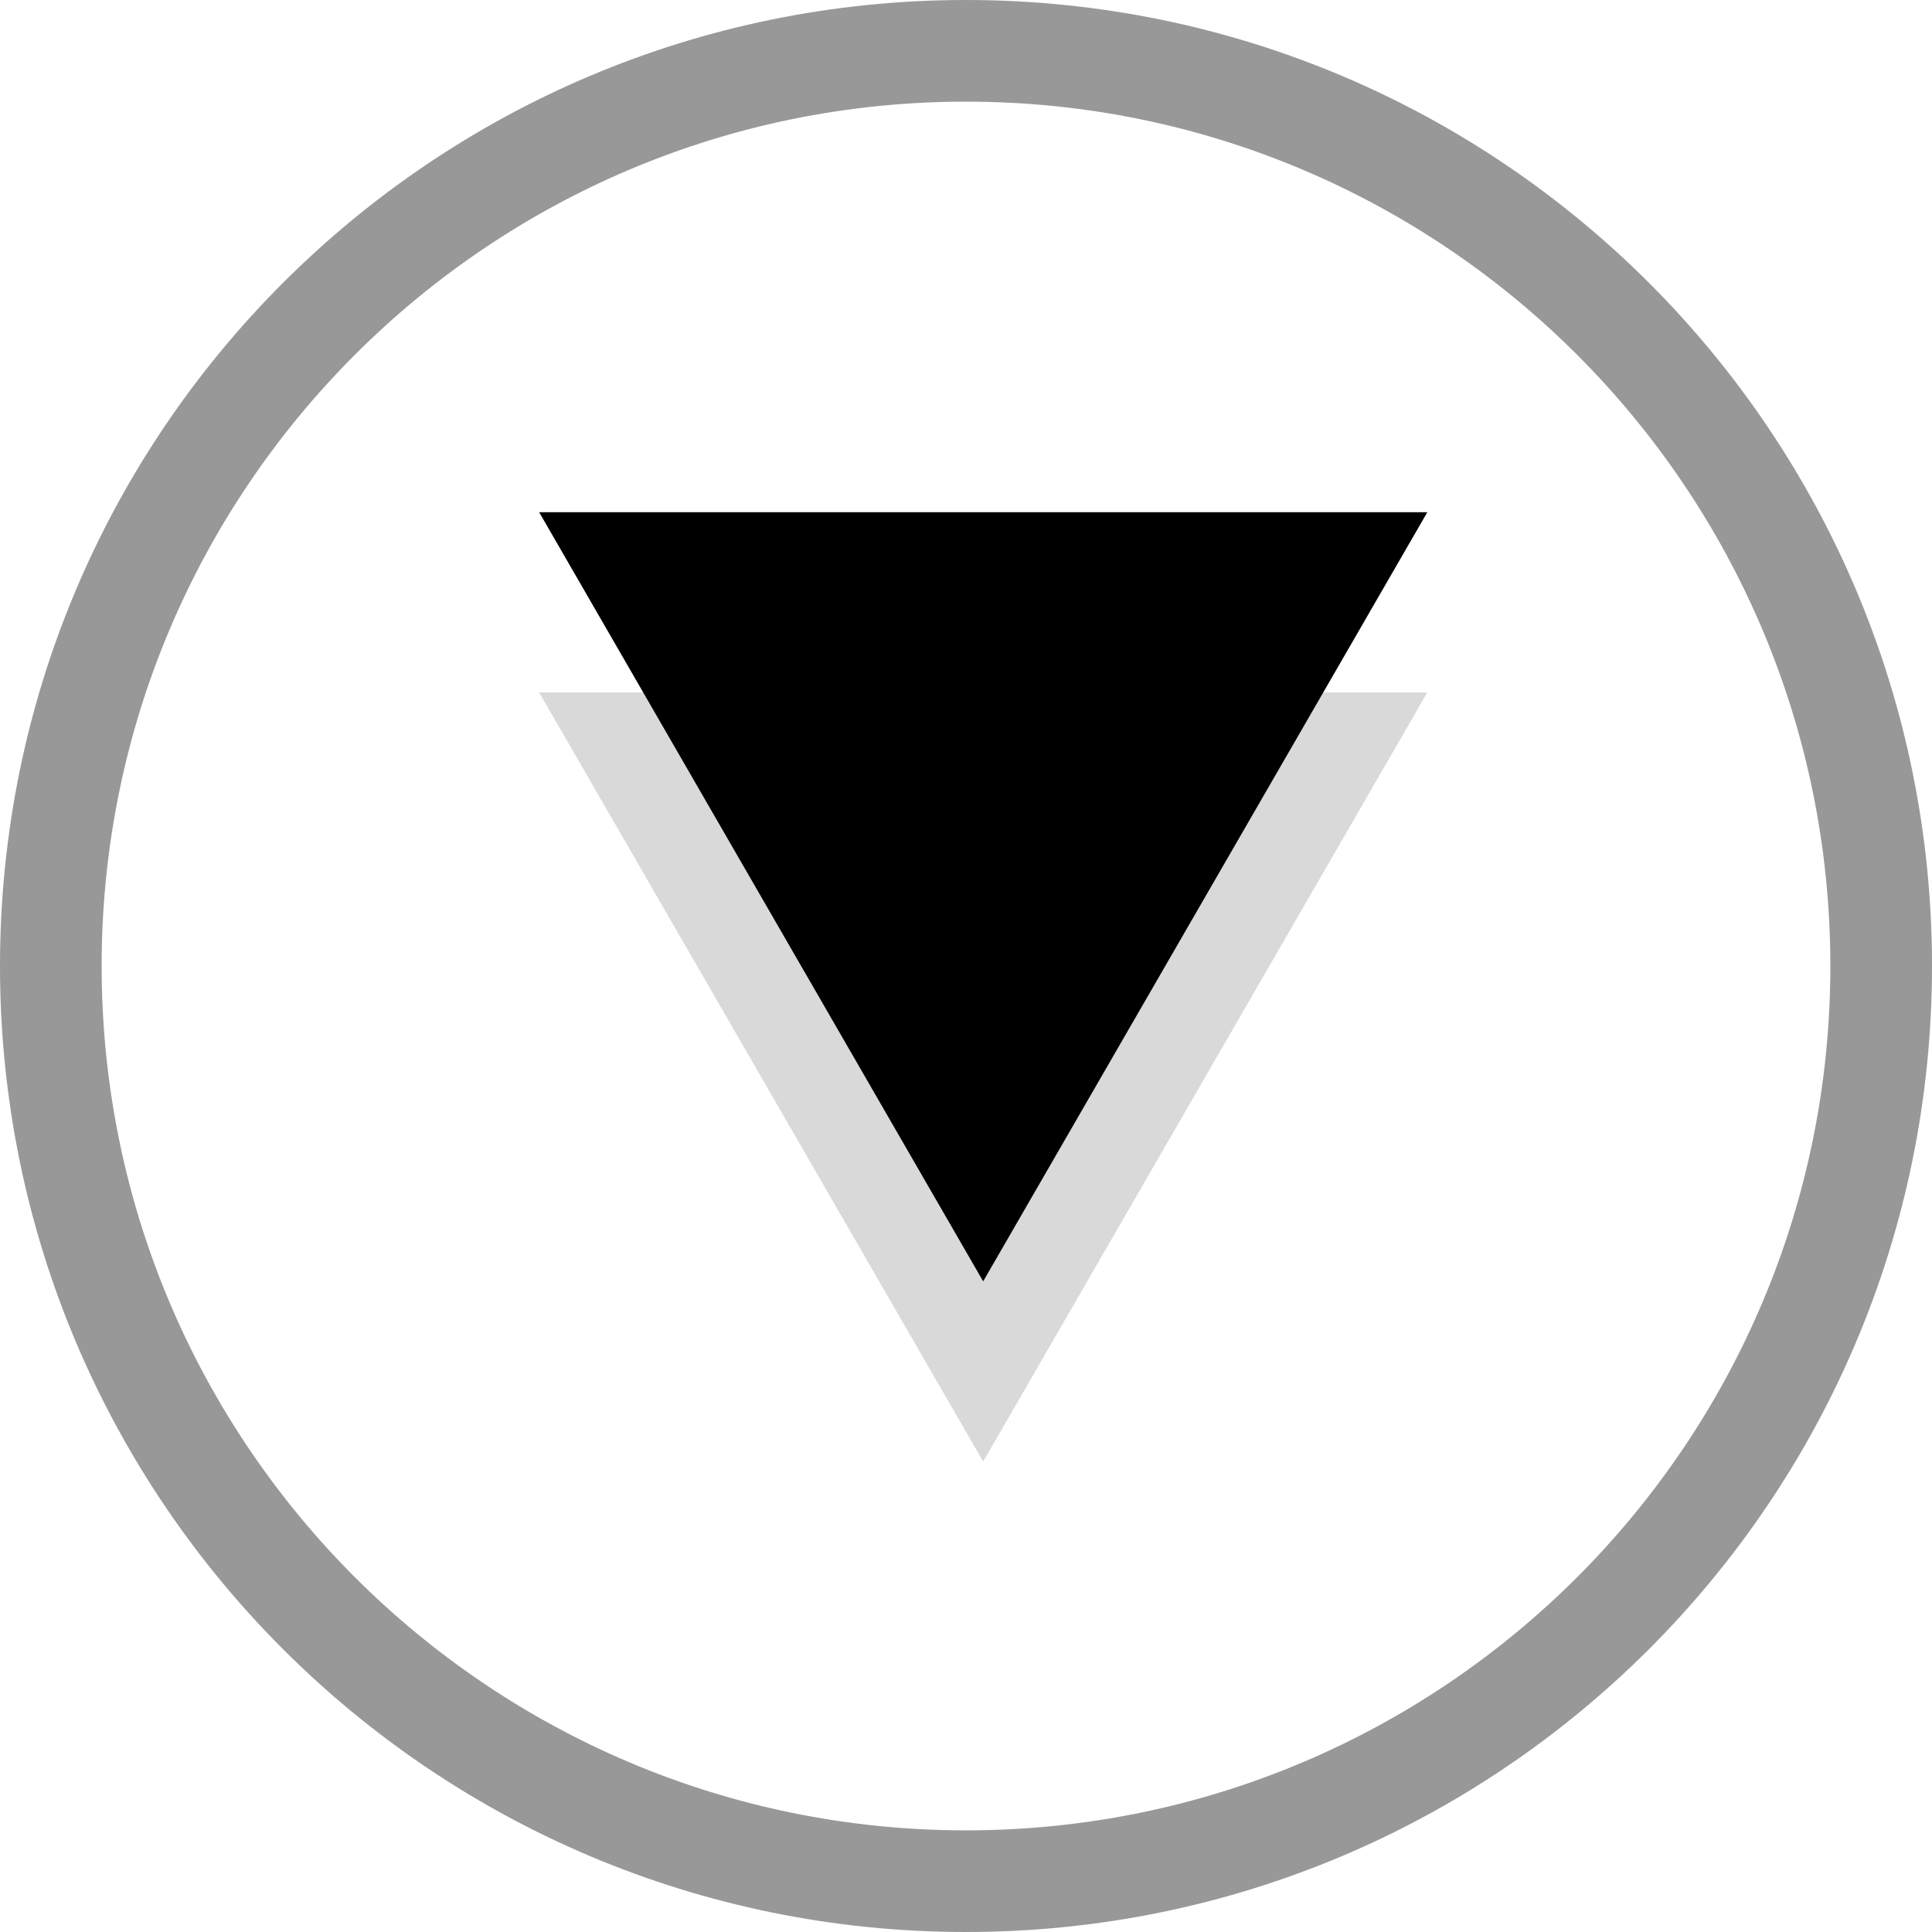
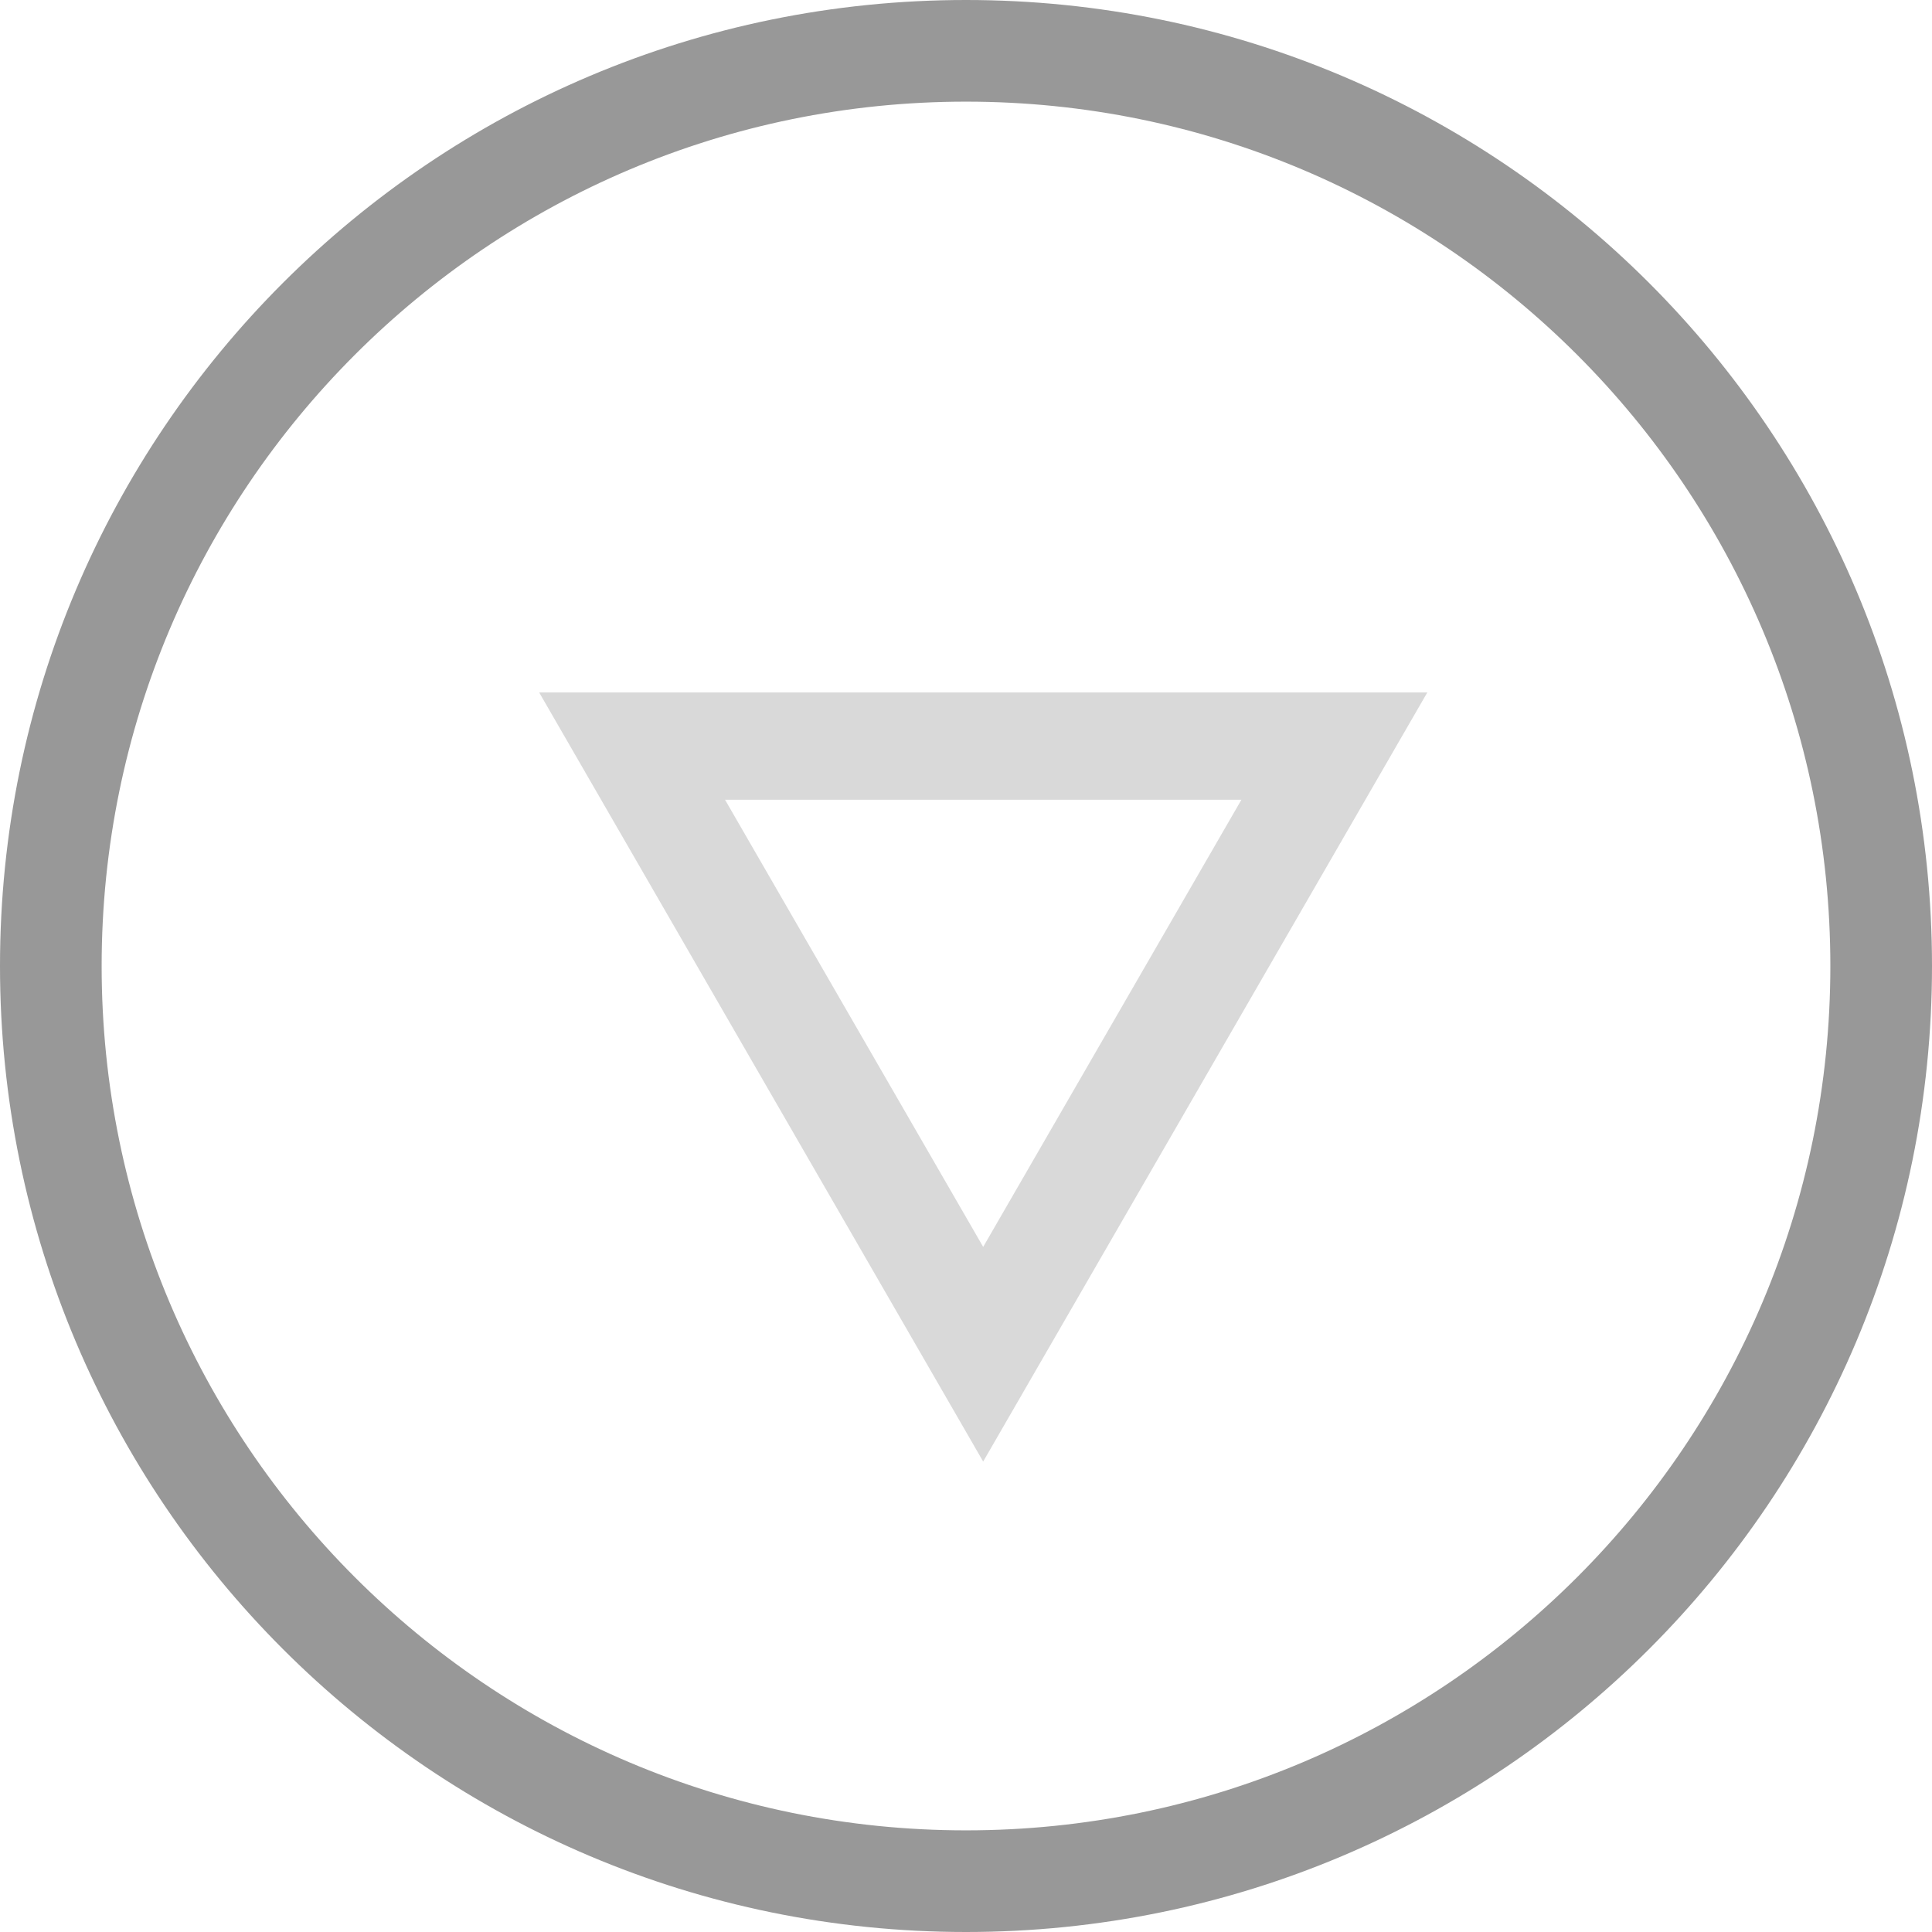
<svg xmlns="http://www.w3.org/2000/svg" width="18" height="18" viewBox="0 0 18 18" fill="none">
  <path fill-rule="evenodd" clip-rule="evenodd" d="M9 17.053C13.447 17.053 17.053 13.447 17.053 9C17.053 4.553 13.447 0.947 9 0.947C4.553 0.947 0.947 4.553 0.947 9C0.947 13.447 4.553 17.053 9 17.053ZM9 18C13.971 18 18 13.971 18 9C18 4.029 13.971 0 9 0C4.029 0 0 4.029 0 9C0 13.971 4.029 18 9 18Z" fill="#989898" />
  <path d="M12.432 6.951L9.16 12.617L5.889 6.951L12.432 6.951Z" stroke="#D9D9D9" />
-   <path d="M12.432 5.272L9.16 10.938L5.889 5.272L12.432 5.272Z" fill="black" stroke="black" />
</svg>